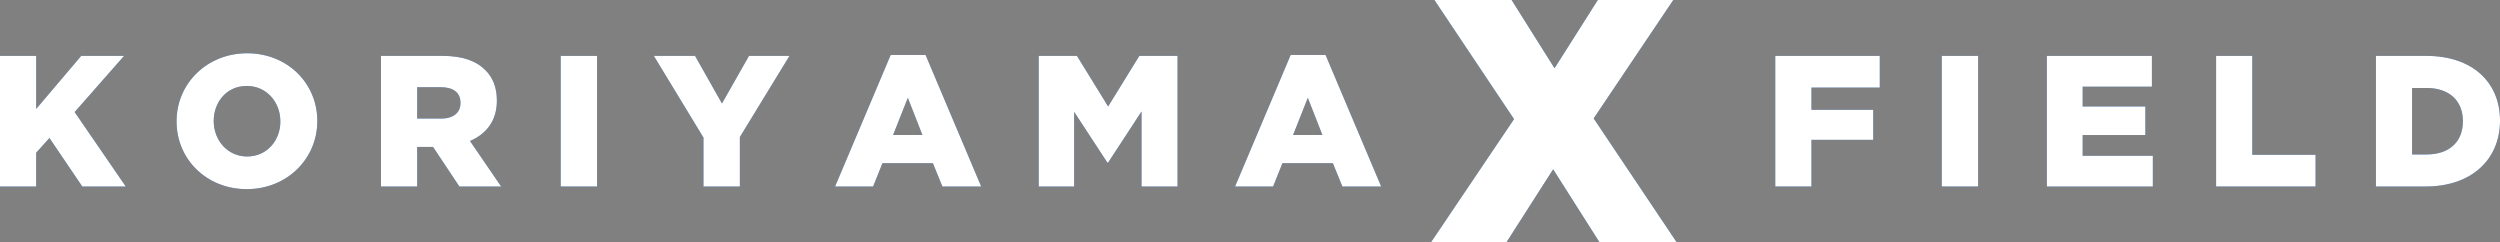
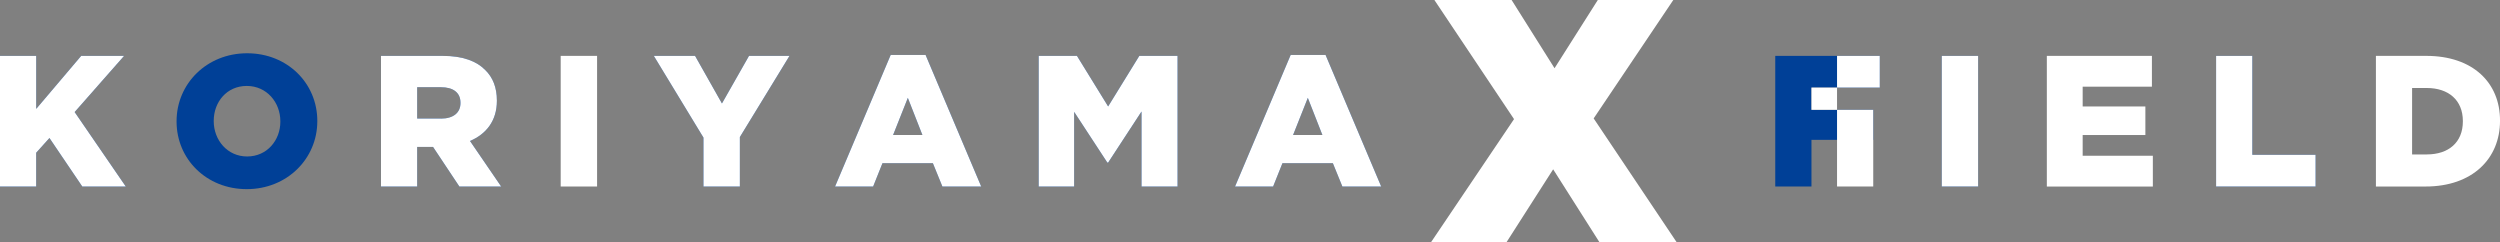
<svg xmlns="http://www.w3.org/2000/svg" id="_レイヤー_2" viewBox="0 0 1282.36 124.33">
  <rect x="0" y="0" width="1282.36" height="124.33" fill="#808080" stroke="none" />
  <defs>
    <style>.cls-1{fill:#004097;}.cls-2{fill:#fff;}</style>
  </defs>
  <g id="_レイヤー_1-2">
    <g>
      <g>
        <path class="cls-1" d="M0,28.66H18.57v27.19l23.07-27.19h22.02l-25.37,28.82,26.23,38.2h-22.31l-16.85-24.89-6.8,7.56v17.33H0V28.66Z" />
        <path class="cls-1" d="M90.57,62.36v-.19c0-19.24,15.51-34.85,36.19-34.85s36,15.41,36,34.66v.19c0,19.24-15.51,34.85-36.19,34.85s-36-15.41-36-34.66Zm53.23,0v-.19c0-9.67-6.99-18.09-17.23-18.09s-16.94,8.23-16.94,17.9v.19c0,9.67,6.99,18.09,17.14,18.09s17.04-8.23,17.04-17.9Z" />
        <path class="cls-1" d="M195.41,28.66h31.69c10.24,0,17.33,2.68,21.83,7.28,3.92,3.83,5.94,9,5.94,15.6v.19c0,10.24-5.46,17.04-13.79,20.58l15.99,23.36h-21.44l-13.5-20.3h-8.14v20.3h-18.57V28.66Zm30.83,32.17c6.32,0,9.96-3.06,9.96-7.95v-.19c0-5.27-3.83-7.95-10.05-7.95h-12.16v16.08h12.25Z" />
-         <path class="cls-1" d="M287.6,28.66h18.67V95.67h-18.67V28.66Z" />
        <path class="cls-1" d="M360.84,70.59l-25.47-41.93h21.16l13.79,24.41,13.88-24.41h20.77l-25.46,41.64v25.37h-18.67v-25.08Z" />
        <path class="cls-1" d="M456.87,28.18h17.9l28.53,67.49h-19.91l-4.88-11.97h-25.85l-4.79,11.97h-19.53l28.53-67.49Zm16.27,41.07l-7.47-19.05-7.56,19.05h15.03Z" />
        <path class="cls-1" d="M532.79,28.66h19.63l15.99,25.94,15.99-25.94h19.62V95.67h-18.48V57.19l-17.14,26.23h-.38l-17.04-26.04v38.29h-18.19V28.66Z" />
        <path class="cls-1" d="M662.04,28.18h17.9l28.53,67.49h-19.91l-4.88-11.97h-25.85l-4.79,11.97h-19.53l28.53-67.49Zm16.27,41.07l-7.47-19.05-7.56,19.05h15.03Z" />
-         <path class="cls-1" d="M776.61,61.1L735.76,0h39.61l22.02,34.99L819.59,0h38.72l-40.85,60.74,42.63,63.59h-39.61l-23.8-37.48-23.98,37.48h-38.72l42.63-63.23Z" />
        <path class="cls-1" d="M910.61,28.66h53.61v16.27h-35.04v11.39h31.69v15.41h-31.69v23.93h-18.57V28.66Z" />
        <path class="cls-1" d="M996.01,28.66h18.67V95.67h-18.67V28.66Z" />
-         <path class="cls-1" d="M1049.91,28.66h53.9v15.8h-35.52v10.15h32.17v14.65h-32.17v10.63h36v15.8h-54.38V28.66Z" />
        <path class="cls-1" d="M1136.74,28.66h18.57v50.74h32.45v16.27h-51.03V28.66Z" />
-         <path class="cls-1" d="M1218.7,28.66h25.85c23.93,0,37.82,13.79,37.82,33.12v.19c0,19.34-14.07,33.7-38.2,33.7h-25.46V28.66Zm26.13,50.55c11.11,0,18.48-6.13,18.48-16.94v-.19c0-10.72-7.37-16.94-18.48-16.94h-7.56v34.08h7.56Z" />
      </g>
      <g>
        <path class="cls-2" d="M0,28.66H18.57v27.19l23.07-27.19h22.02l-25.37,28.82,26.23,38.2h-22.31l-16.85-24.89-6.8,7.56v17.33H0V28.66Z" />
-         <path class="cls-2" d="M90.57,62.36v-.19c0-19.24,15.51-34.85,36.19-34.85s36,15.41,36,34.66v.19c0,19.24-15.51,34.85-36.19,34.85s-36-15.41-36-34.66Zm53.23,0v-.19c0-9.67-6.99-18.09-17.23-18.09s-16.94,8.23-16.94,17.9v.19c0,9.67,6.99,18.09,17.14,18.09s17.04-8.23,17.04-17.9Z" />
        <path class="cls-2" d="M195.41,28.66h31.69c10.24,0,17.33,2.68,21.83,7.28,3.92,3.83,5.94,9,5.94,15.6v.19c0,10.24-5.46,17.04-13.79,20.58l15.99,23.36h-21.44l-13.5-20.3h-8.14v20.3h-18.57V28.66Zm30.83,32.17c6.32,0,9.96-3.06,9.96-7.95v-.19c0-5.27-3.83-7.95-10.05-7.95h-12.16v16.08h12.25Z" />
        <path class="cls-2" d="M287.6,28.66h18.67V95.67h-18.67V28.66Z" />
        <path class="cls-2" d="M360.84,70.59l-25.47-41.93h21.16l13.79,24.41,13.88-24.41h20.77l-25.46,41.64v25.37h-18.67v-25.08Z" />
        <path class="cls-2" d="M456.87,28.18h17.9l28.53,67.49h-19.91l-4.88-11.97h-25.85l-4.79,11.97h-19.53l28.53-67.49Zm16.27,41.07l-7.47-19.05-7.56,19.05h15.03Z" />
        <path class="cls-2" d="M532.79,28.66h19.63l15.99,25.94,15.99-25.94h19.62V95.67h-18.48V57.19l-17.14,26.23h-.38l-17.04-26.04v38.29h-18.19V28.66Z" />
        <path class="cls-2" d="M662.04,28.18h17.9l28.53,67.49h-19.91l-4.88-11.97h-25.85l-4.79,11.97h-19.53l28.53-67.49Zm16.27,41.07l-7.47-19.05-7.56,19.05h15.03Z" />
        <path class="cls-2" d="M776.61,61.1L735.76,0h39.61l22.02,34.99L819.59,0h38.72l-40.85,60.74,42.63,63.59h-39.61l-23.8-37.48-23.98,37.48h-38.72l42.63-63.23Z" />
-         <path class="cls-2" d="M910.61,28.66h53.61v16.27h-35.04v11.39h31.69v15.41h-31.69v23.93h-18.57V28.66Z" />
+         <path class="cls-2" d="M910.61,28.66h53.61v16.27h-35.04v11.39h31.69v15.41v23.93h-18.57V28.66Z" />
        <path class="cls-2" d="M996.01,28.66h18.67V95.67h-18.67V28.66Z" />
        <path class="cls-2" d="M1049.91,28.66h53.9v15.8h-35.52v10.15h32.17v14.65h-32.17v10.63h36v15.8h-54.38V28.66Z" />
        <path class="cls-2" d="M1136.74,28.66h18.57v50.74h32.45v16.27h-51.03V28.66Z" />
        <path class="cls-2" d="M1218.7,28.66h25.85c23.93,0,37.82,13.79,37.82,33.12v.19c0,19.34-14.07,33.7-38.2,33.7h-25.46V28.66Zm26.13,50.55c11.11,0,18.48-6.13,18.48-16.94v-.19c0-10.72-7.37-16.94-18.48-16.94h-7.56v34.08h7.56Z" />
      </g>
    </g>
  </g>
</svg>